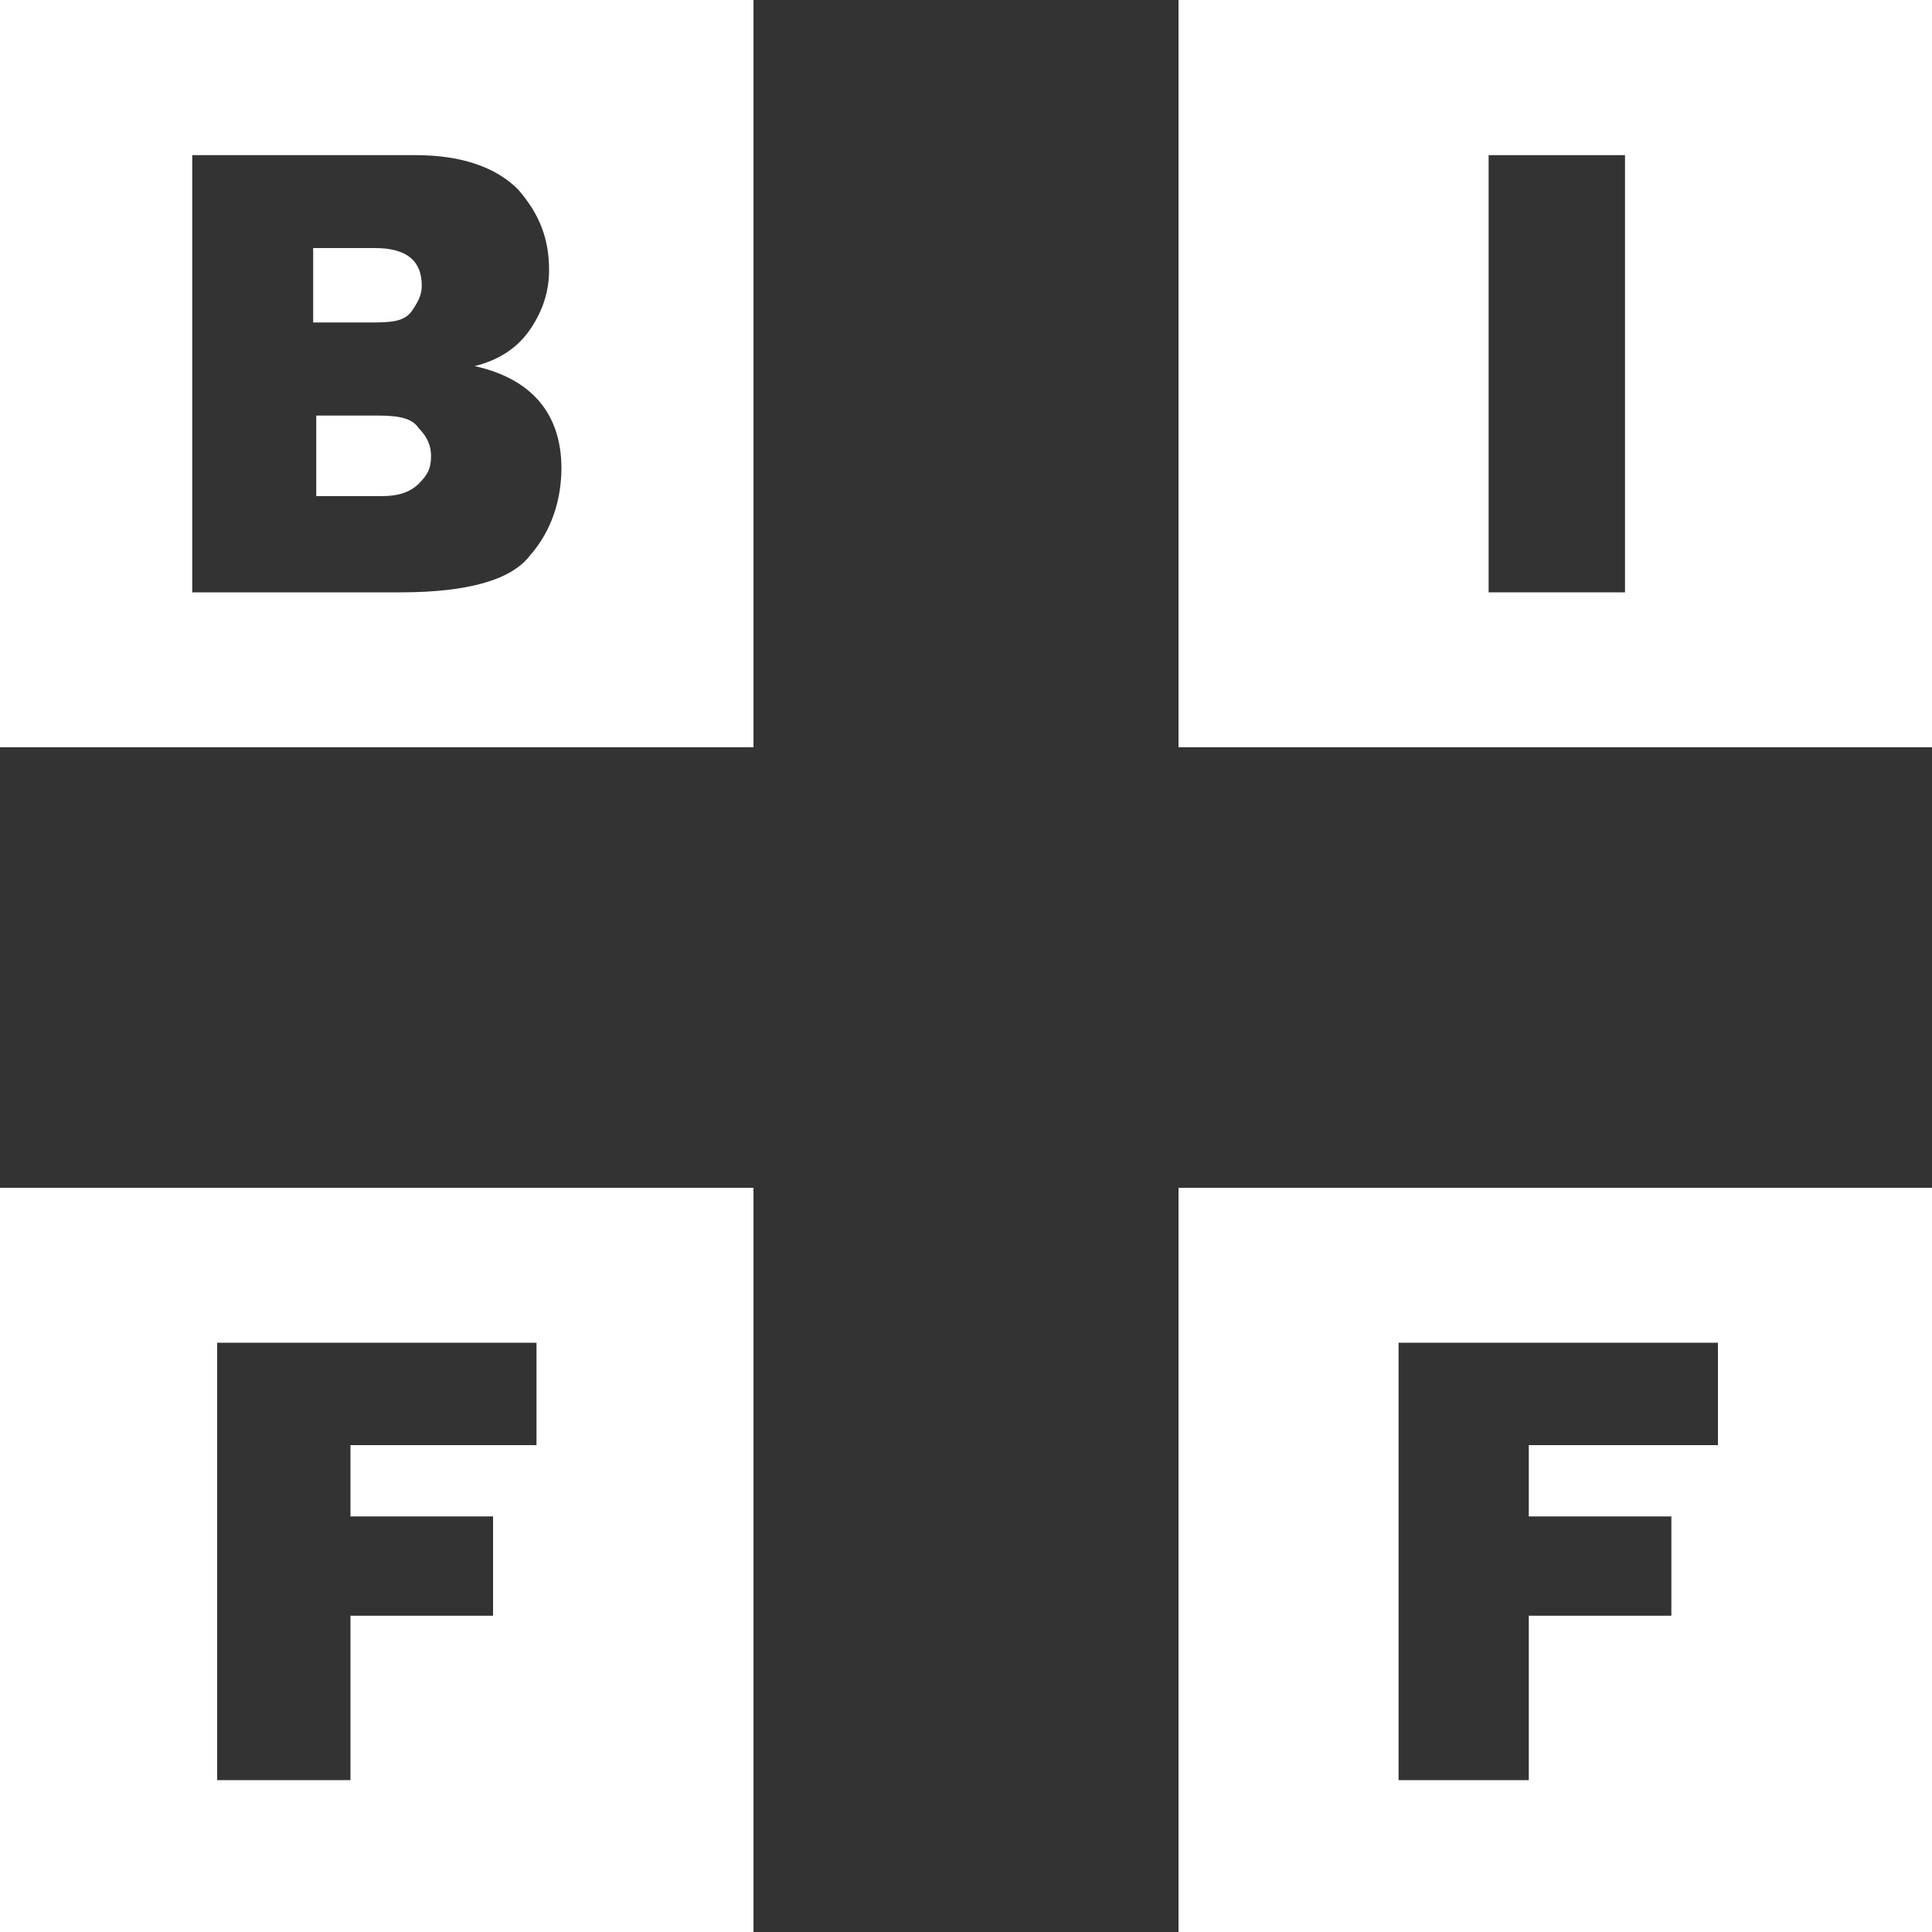
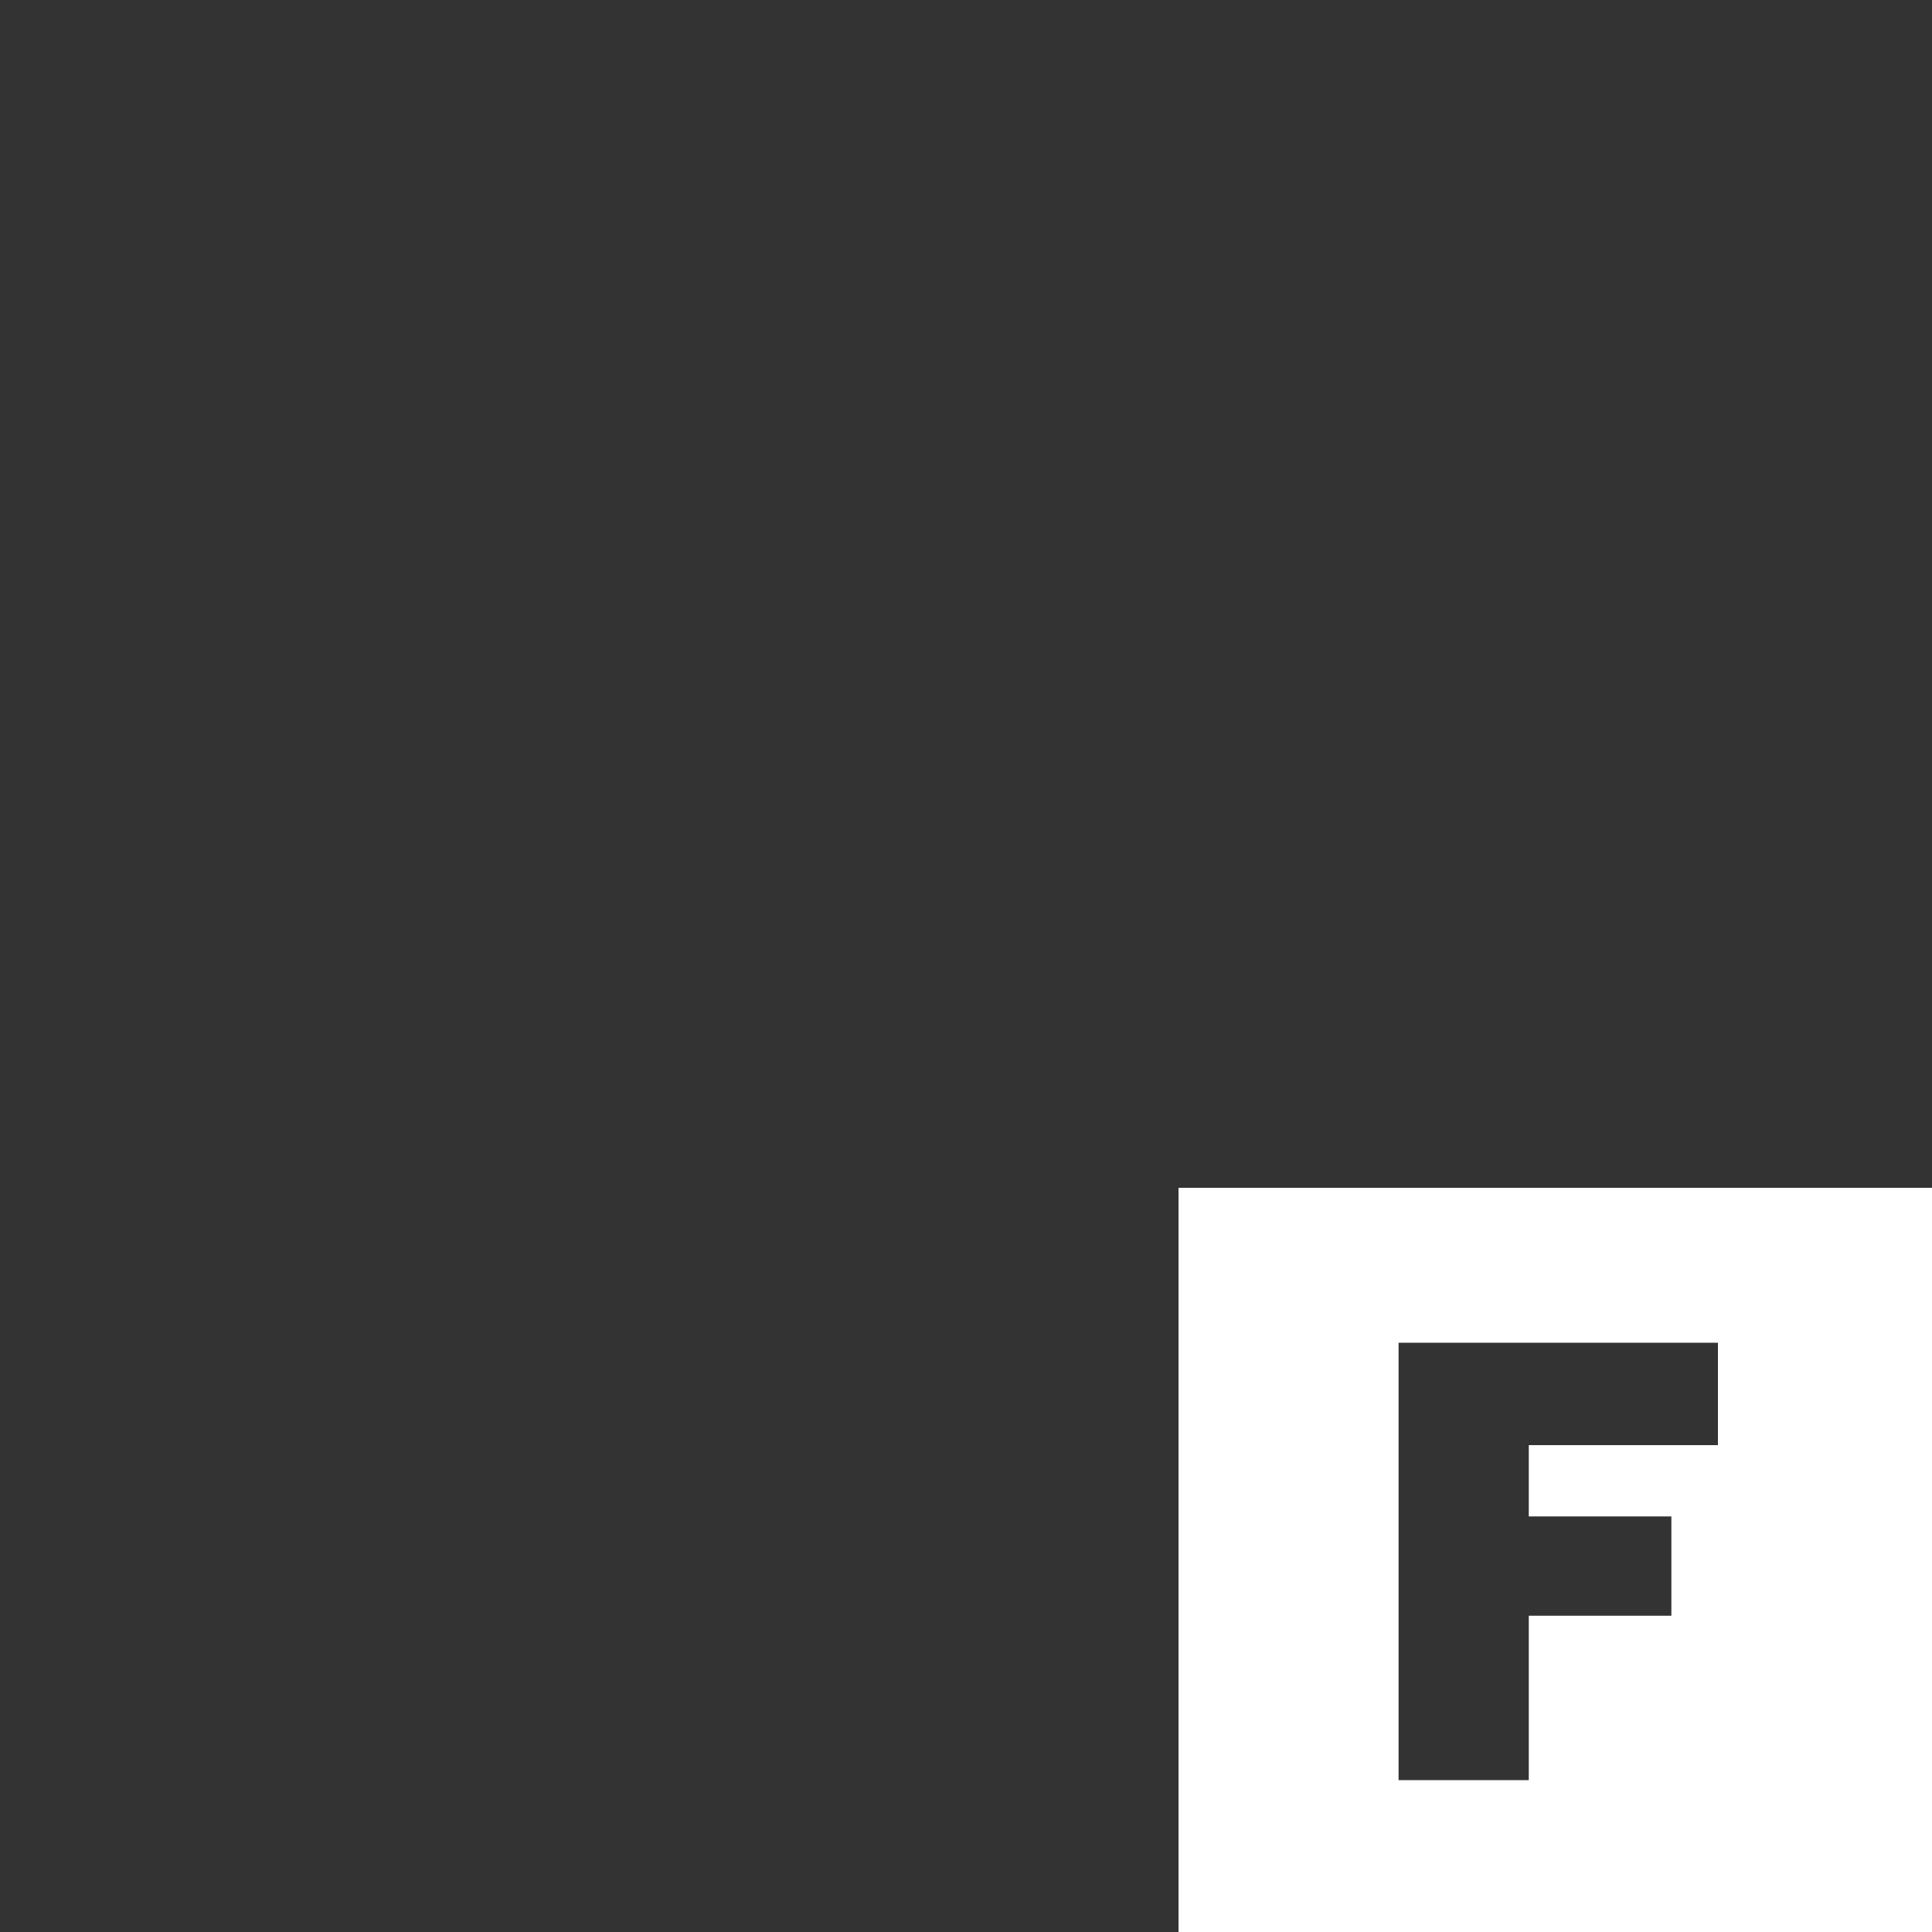
<svg xmlns="http://www.w3.org/2000/svg" version="1.1" id="Calque_1" x="0px" y="0px" viewBox="0 0 100 100" style="enable-background:new 0 0 100 100;" xml:space="preserve">
  <rect x="0" y="0" width="100" height="100" fill="#333333" stroke="none" />
  <style type="text/css">
	.st0{fill:#FFFFFF;}
</style>
-   <path class="st0" d="M19.58,21.51h-3.21v4.17h3.37c0.8,0,1.44-0.16,1.93-0.64c0.48-0.48,0.64-0.8,0.64-1.44  c0-0.48-0.16-0.96-0.64-1.44C21.35,21.67,20.71,21.51,19.58,21.51z" />
-   <path class="st0" d="M27.45,28.73c-0.96,1.28-3.21,1.93-6.74,1.93H9.95V8.03h11.56c2.41,0,4.17,0.64,5.3,1.77  c1.12,1.28,1.61,2.57,1.61,4.17c0,1.12-0.32,2.09-0.96,3.05c-0.64,0.96-1.61,1.61-2.89,1.93c2.89,0.64,4.49,2.41,4.49,5.3  C29.05,25.84,28.57,27.45,27.45,28.73z M0,38.68h39V0H0V38.68z" />
-   <path class="st0" d="M21.35,16.05c0.32-0.48,0.48-0.8,0.48-1.28c0-1.28-0.8-1.93-2.41-1.93h-3.21v3.85h3.21  C20.55,16.69,21.03,16.53,21.35,16.05z" />
-   <path class="st0" d="M84.11,30.66h-7.06V8.03h7.06V30.66z M61,0v38.68h39V0H61z" />
-   <path class="st0" d="M27.77,74.8h-9.63v3.69h7.38v5.14h-7.38v8.51h-6.9V69.5h16.53V74.8z M0,61.48v38.68h39V80.9V61.48H0z" />
  <path class="st0" d="M88.76,74.8h-9.63v3.69h7.38v5.14h-7.38v8.51h-6.74V69.5h16.53v5.3H88.76z M61,61.48v38.68h39V80.9V61.48H61z" />
</svg>